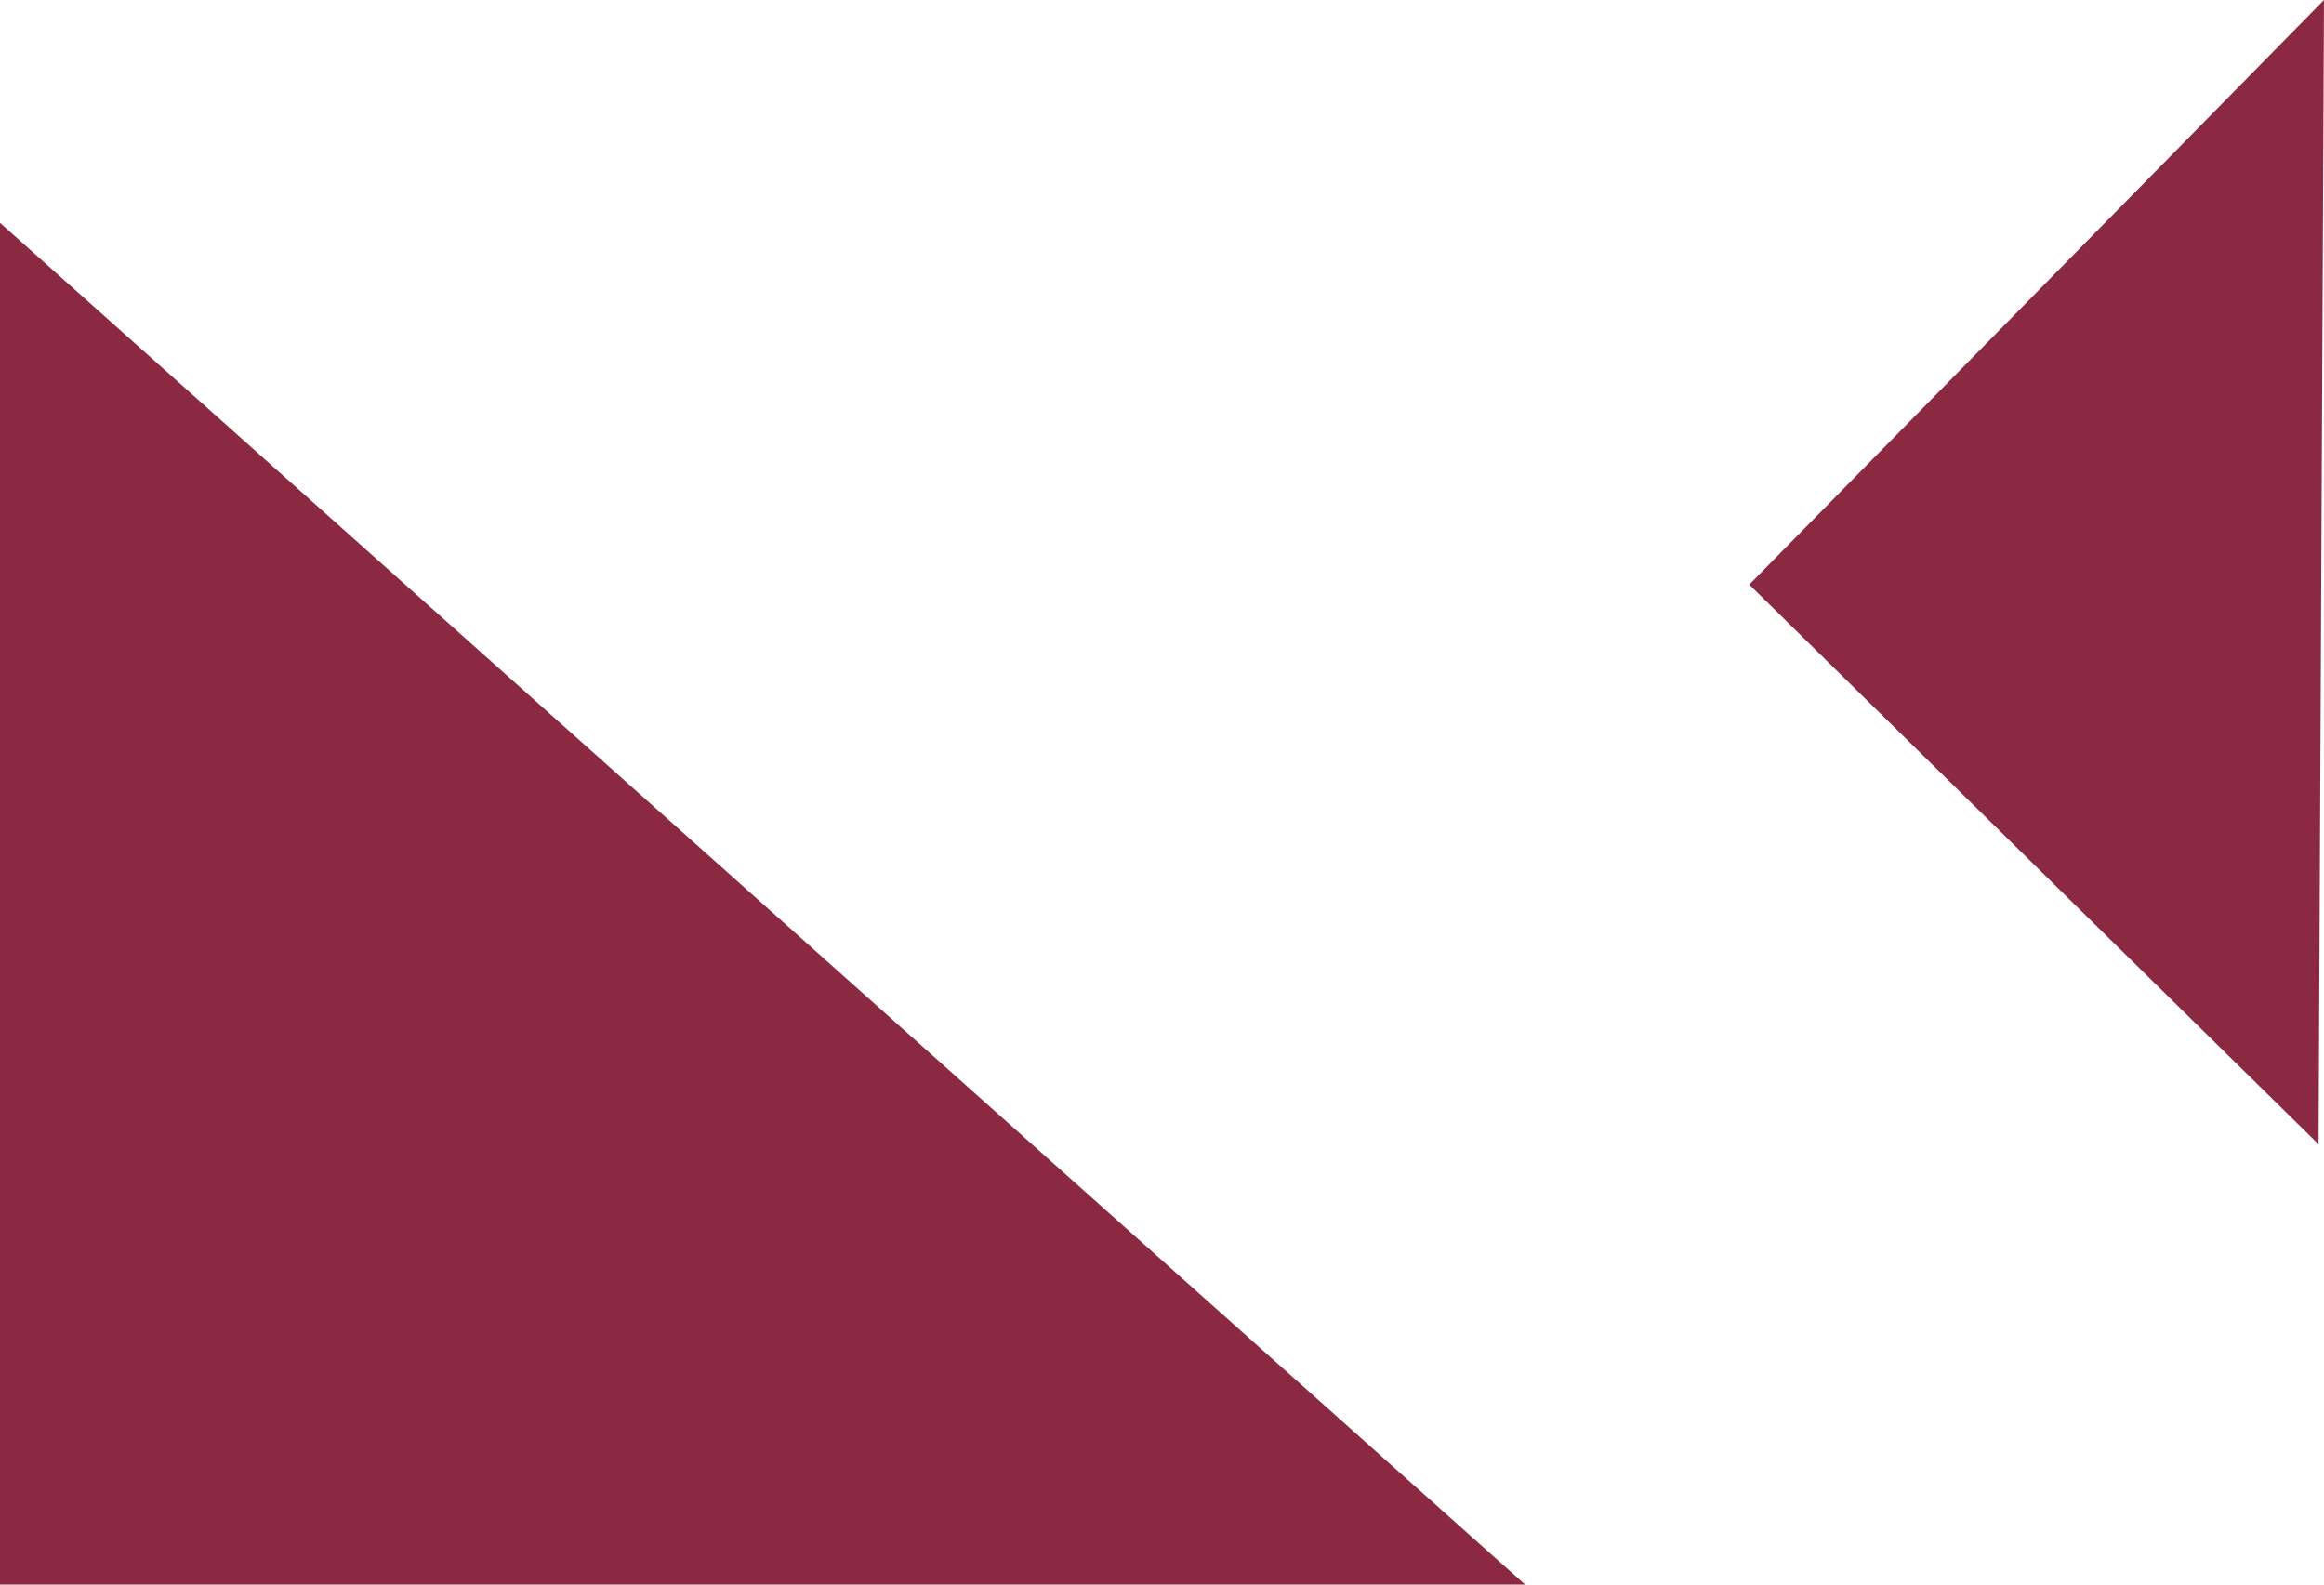
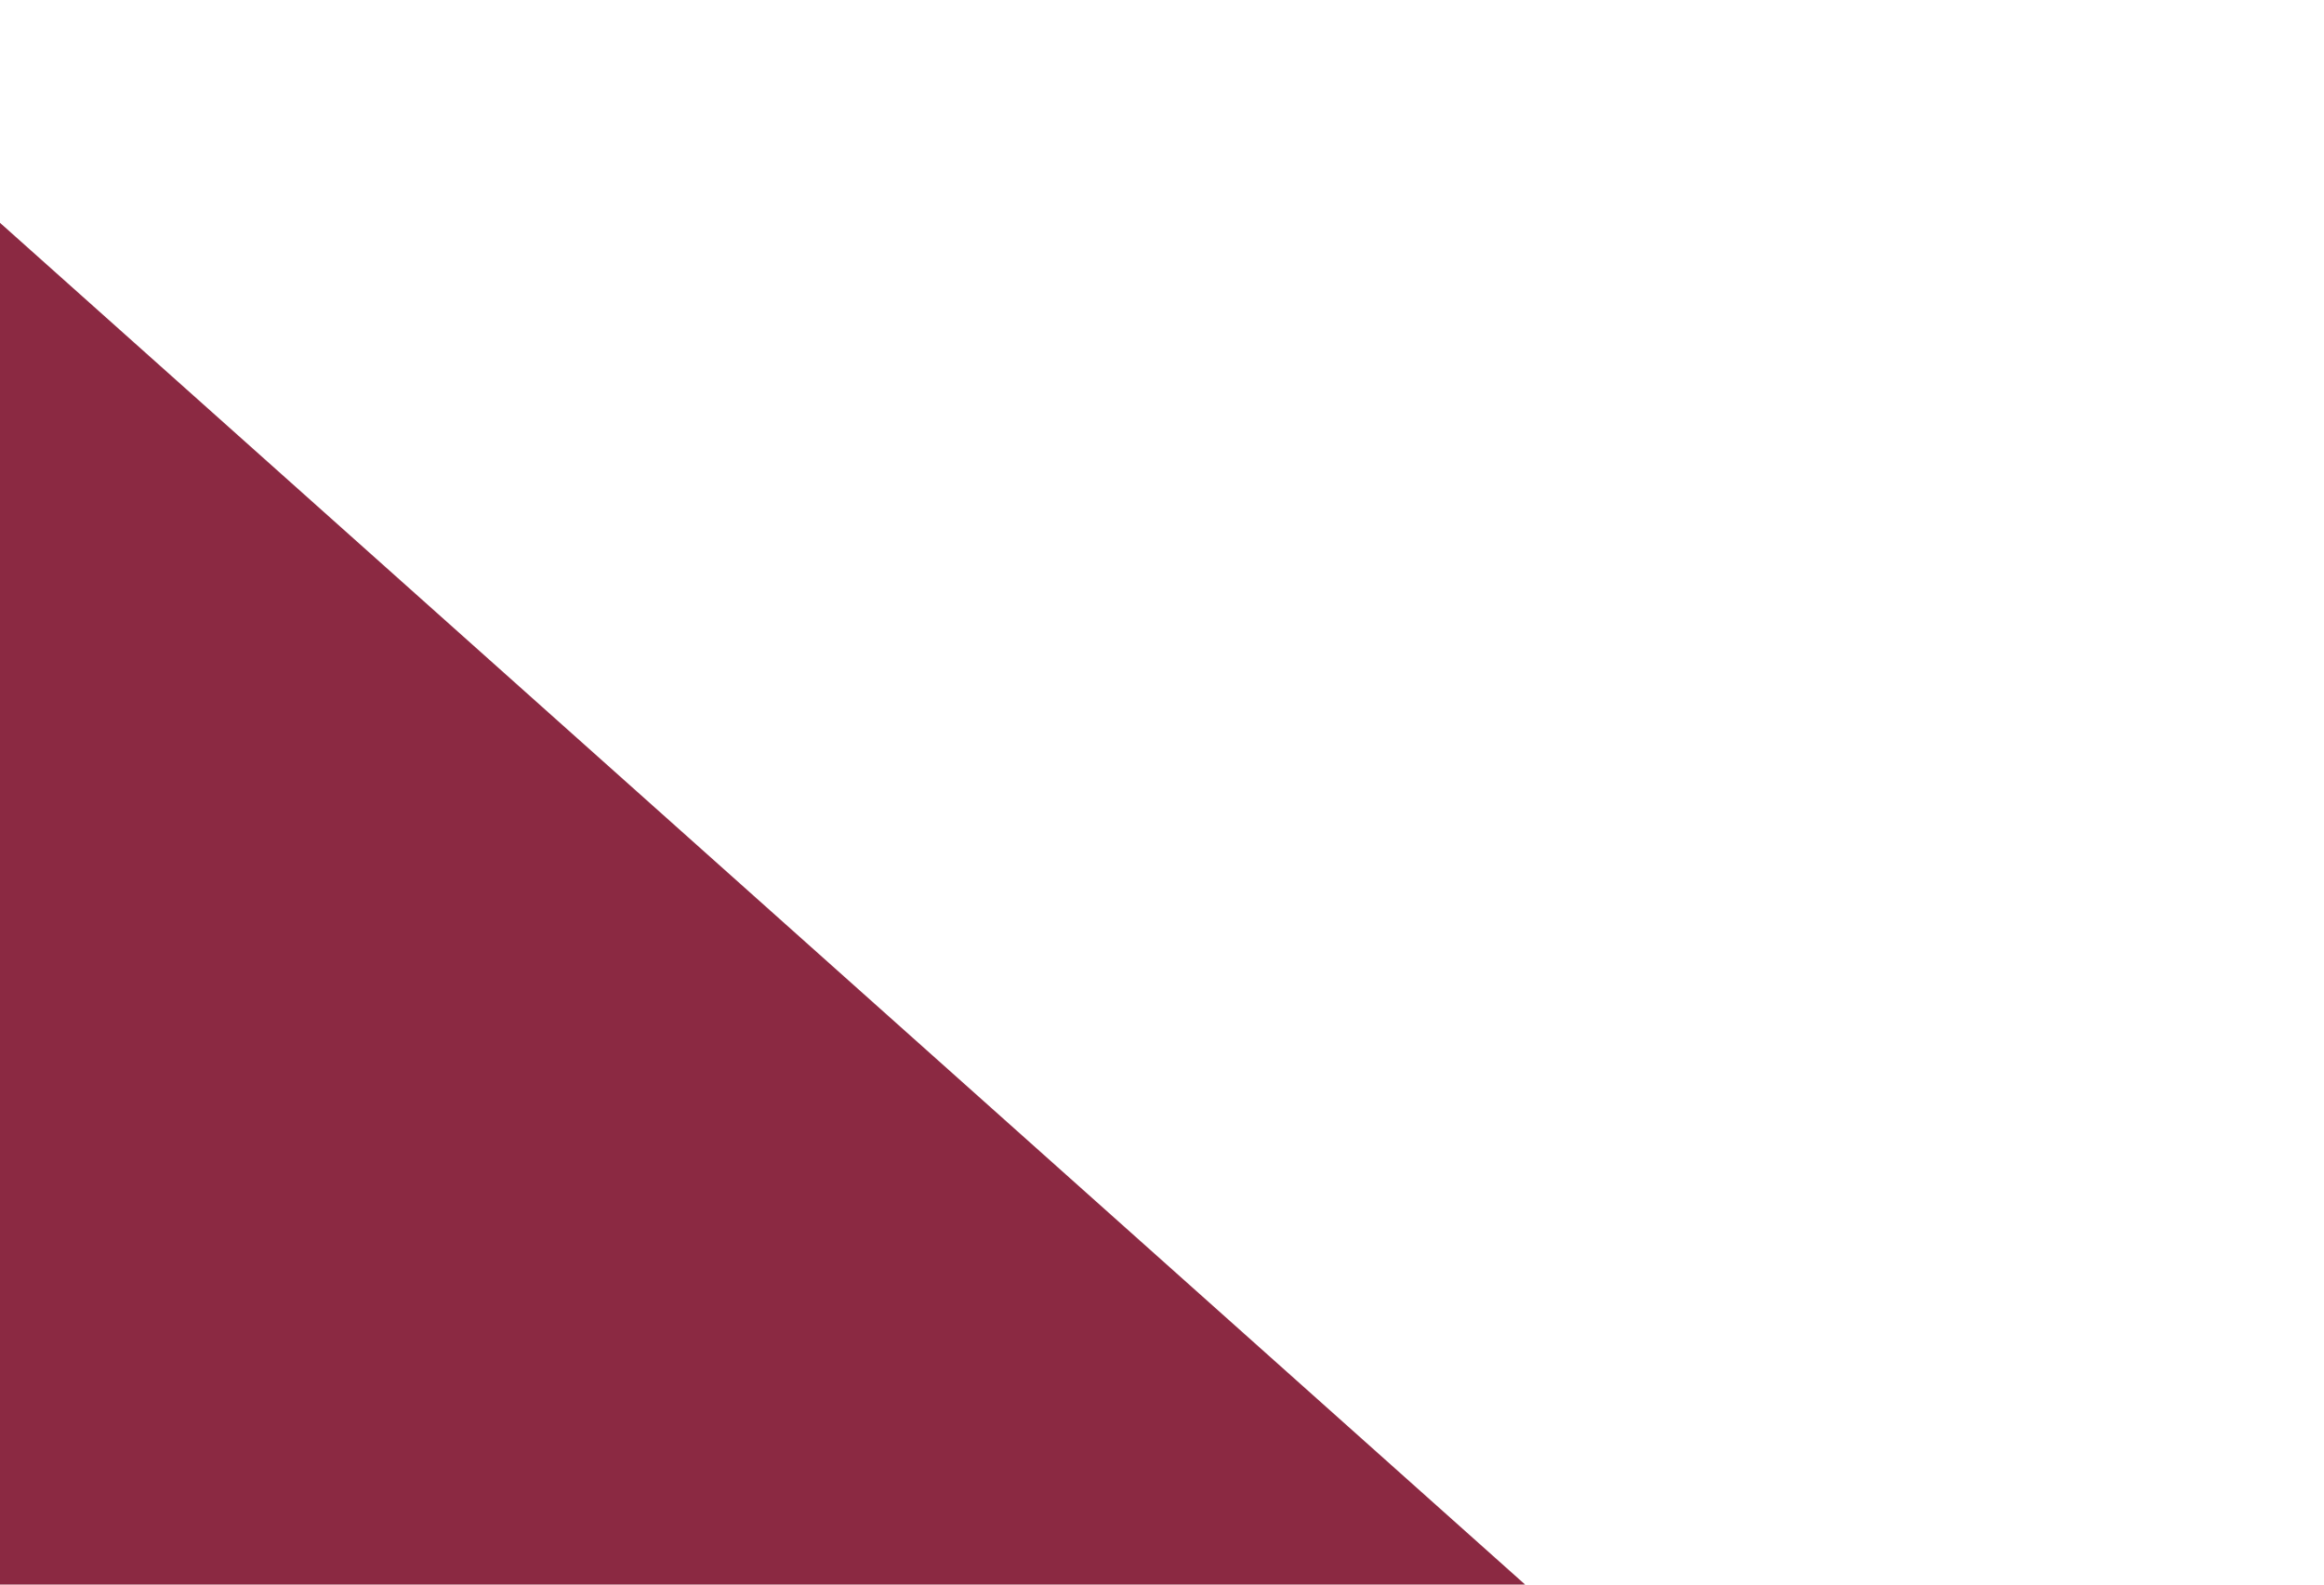
<svg xmlns="http://www.w3.org/2000/svg" viewBox="0 0 512 349.09">
  <g id="Calque_2" data-name="Calque 2">
    <g id="Calque_1-2" data-name="Calque 1">
-       <polygon points="510.8 252.09 385.38 128.79 512 0 510.8 252.09" style="fill:#8b2942" />
      <polygon points="336 349.09 0 349.09 0 49.09 336 349.09" style="fill:#8b2942" />
    </g>
  </g>
</svg>